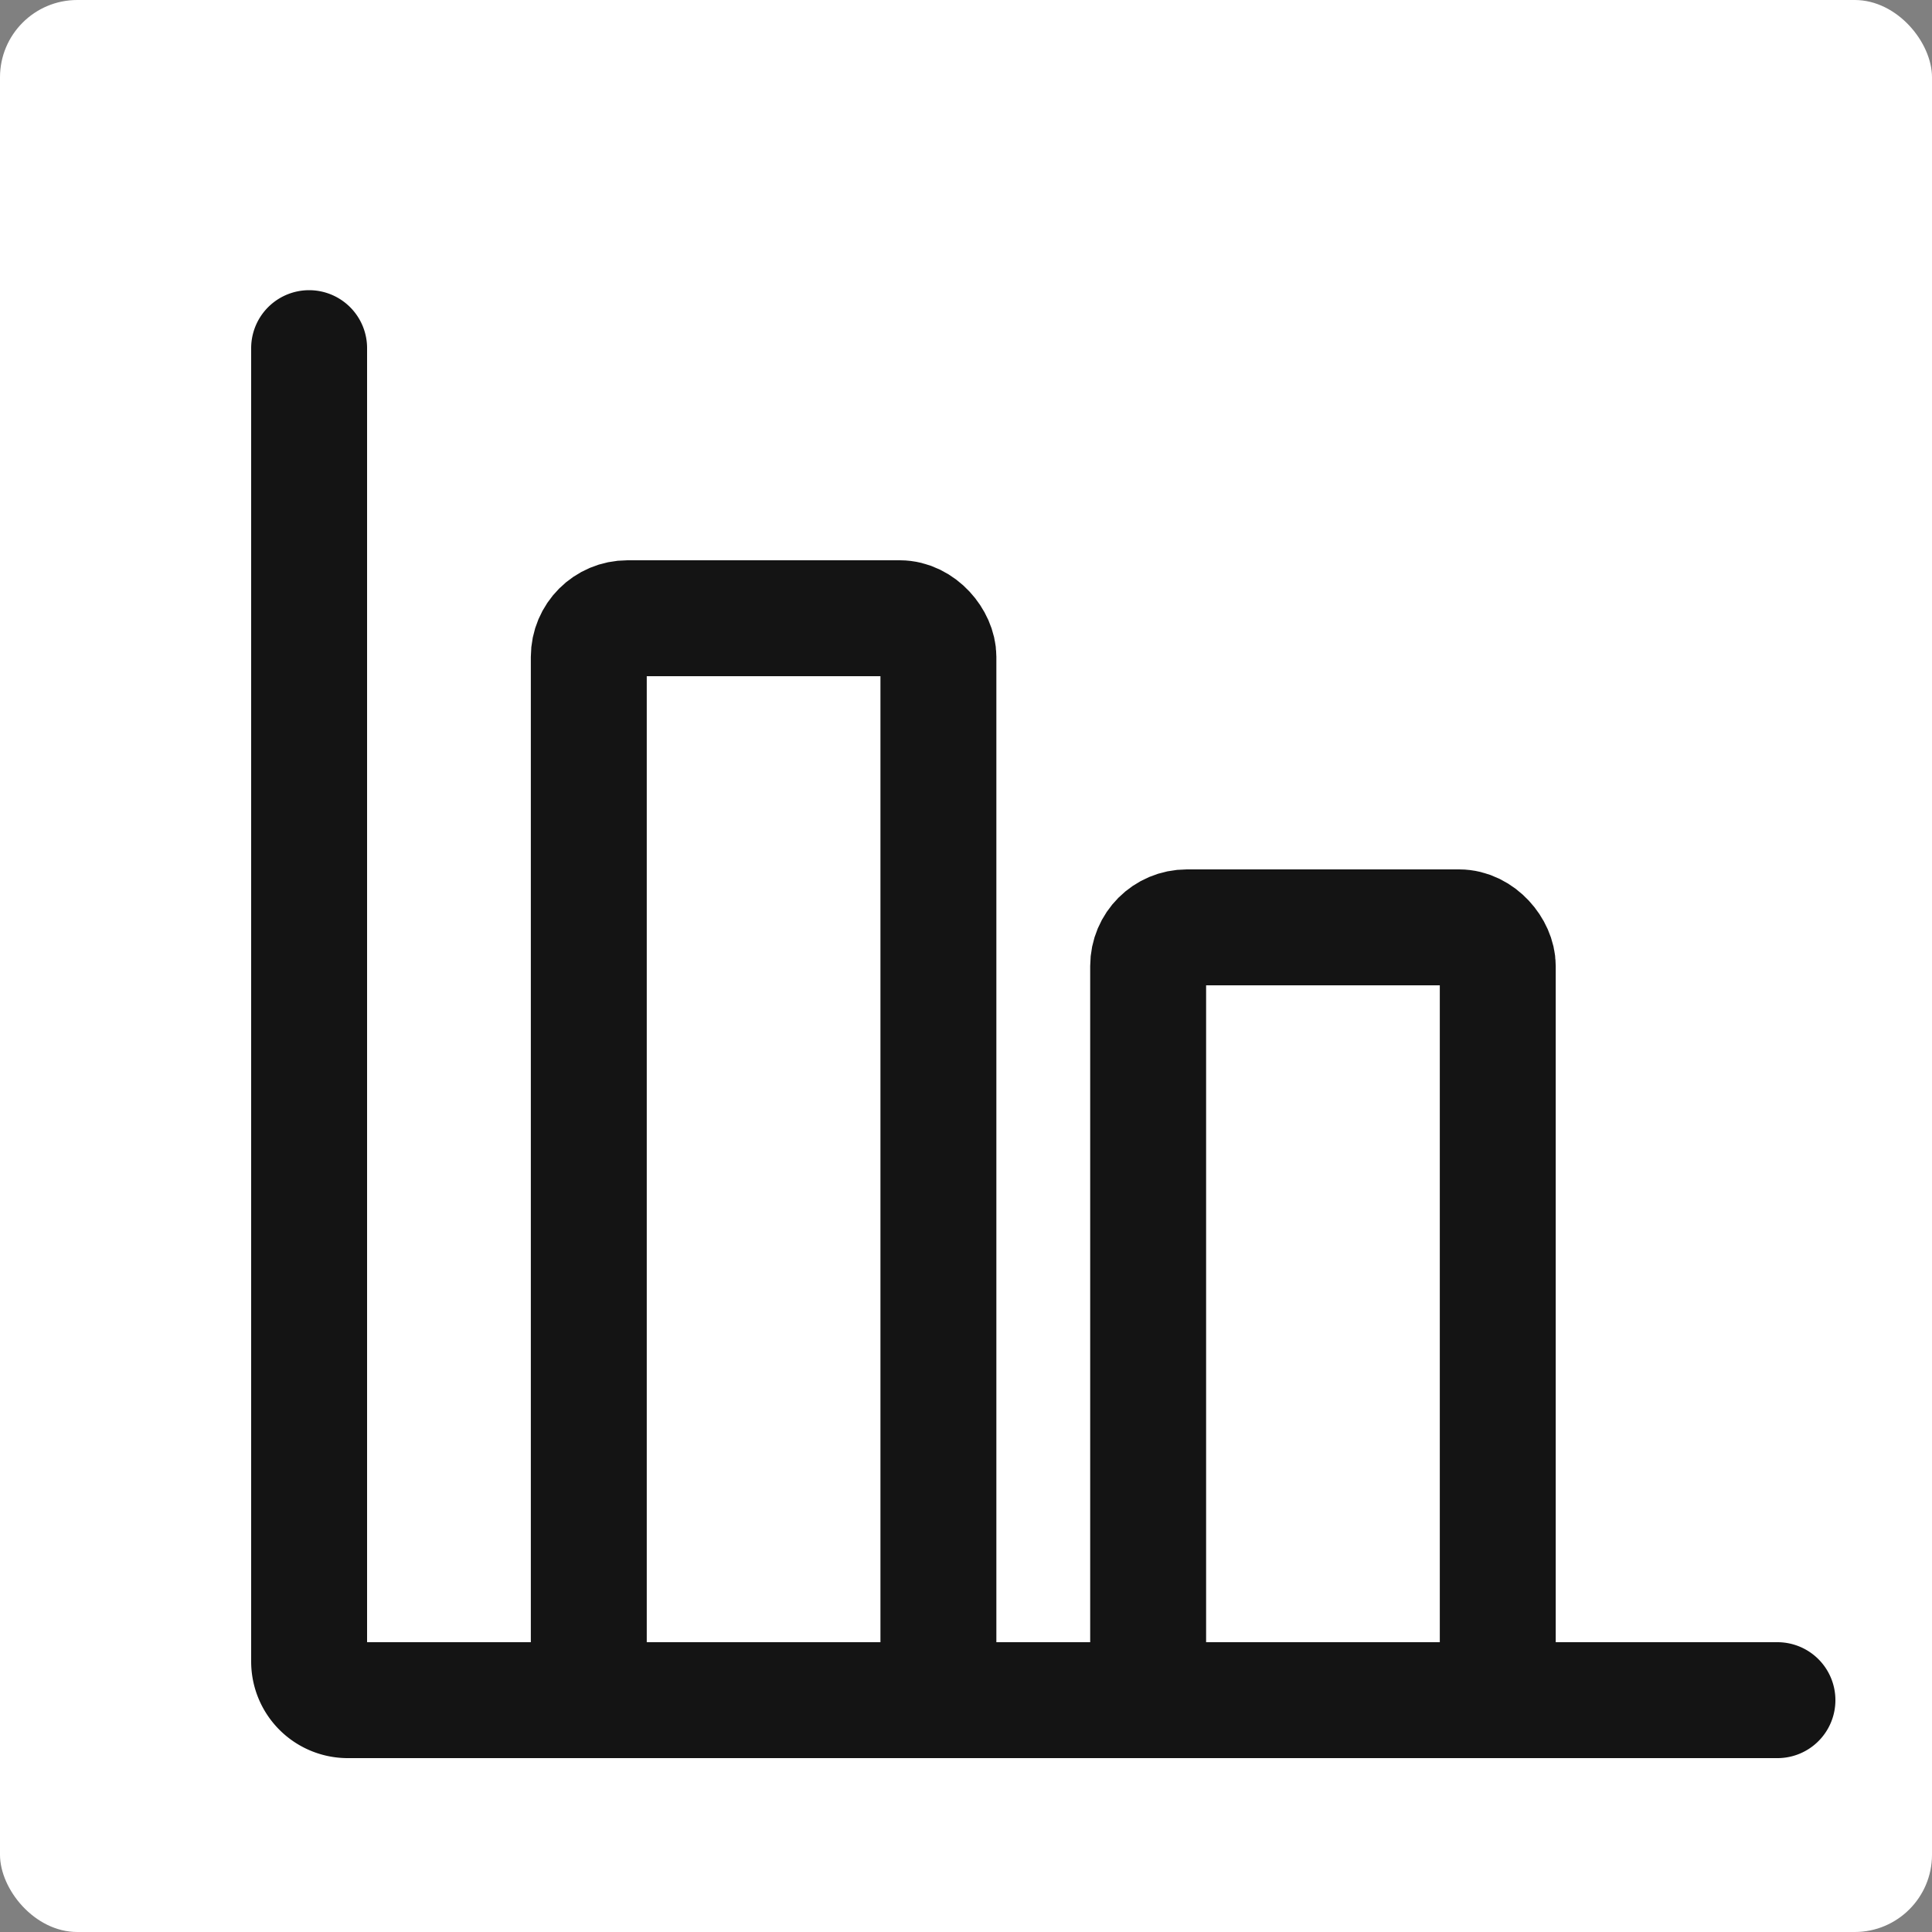
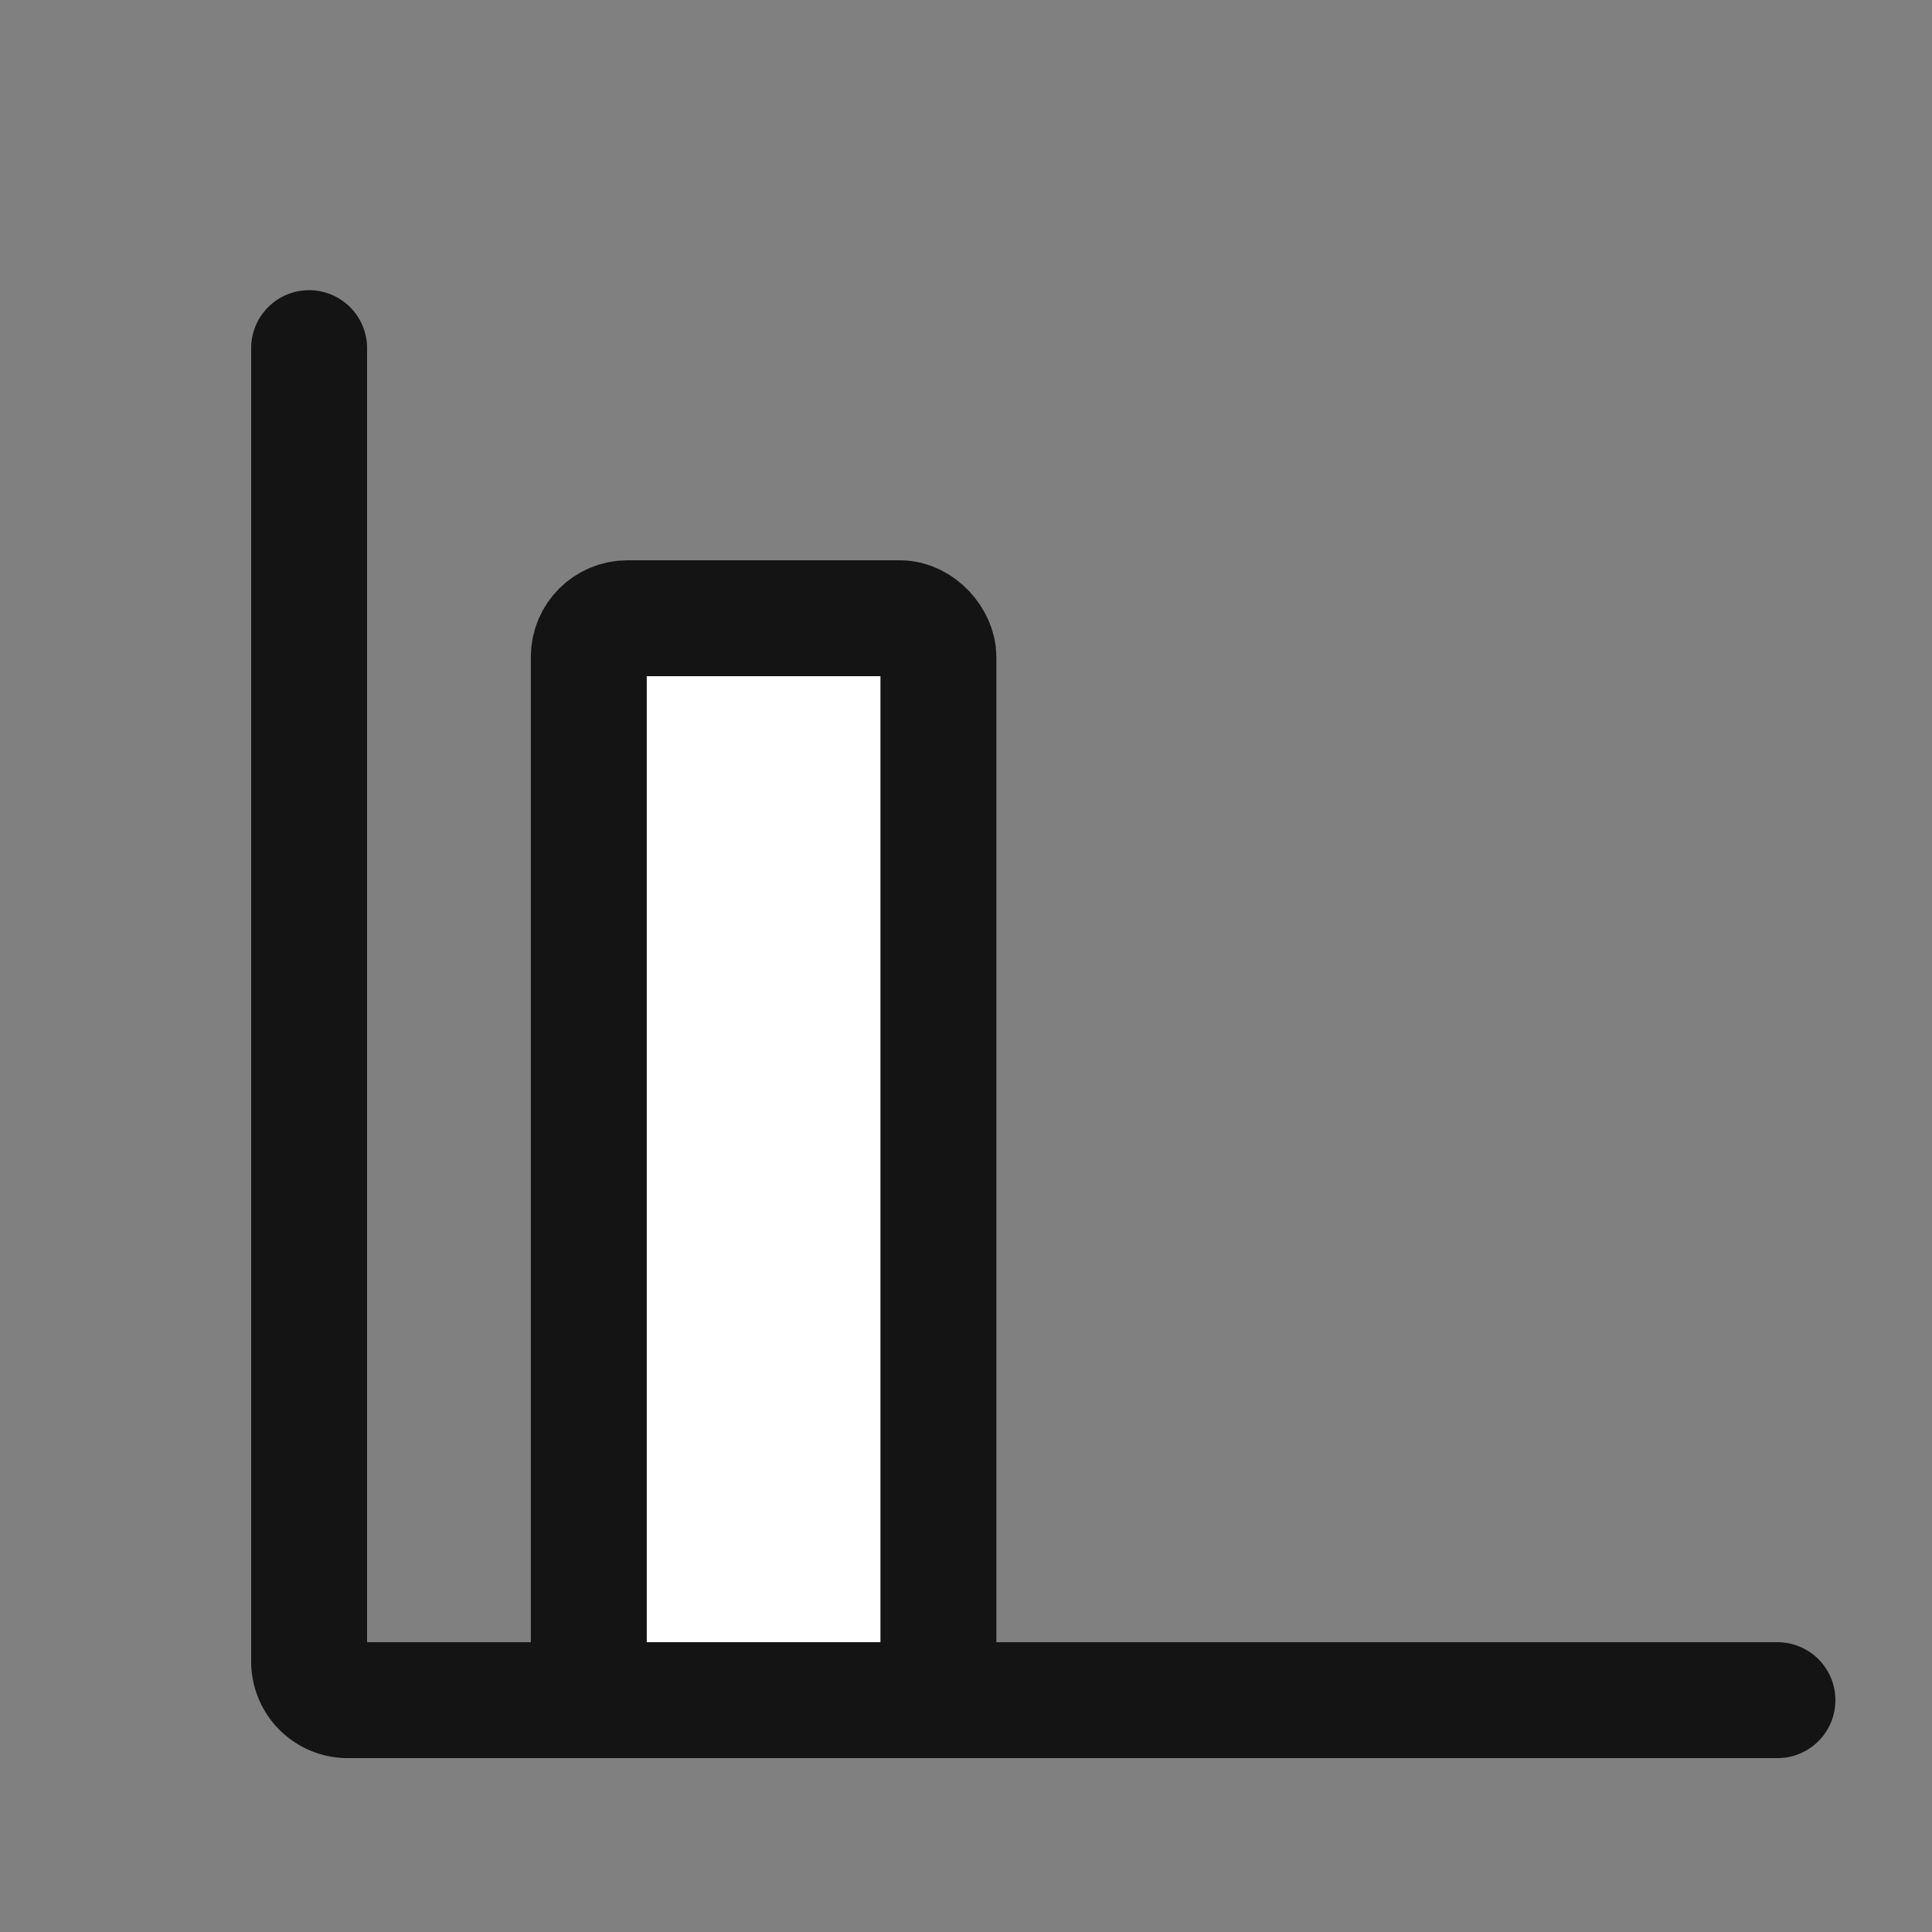
<svg xmlns="http://www.w3.org/2000/svg" width="25" height="25" fill="none">
  <rect width="100%" height="100%" fill="#808080" stroke="none" />
-   <rect width="25" height="25" rx="1" fill="#fff" />
  <path d="M4 4.505V21.5a.5.5 0 00.5.5H23" stroke="#141414" stroke-width="1.5" stroke-linecap="round" />
  <rect x="7.619" y="8" width="4.524" height="14" rx=".5" fill="#fff" stroke="#141414" stroke-width="1.5" />
-   <rect x="14.857" y="12" width="4.524" height="10" rx=".5" fill="#fff" stroke="#141414" stroke-width="1.5" />
</svg>